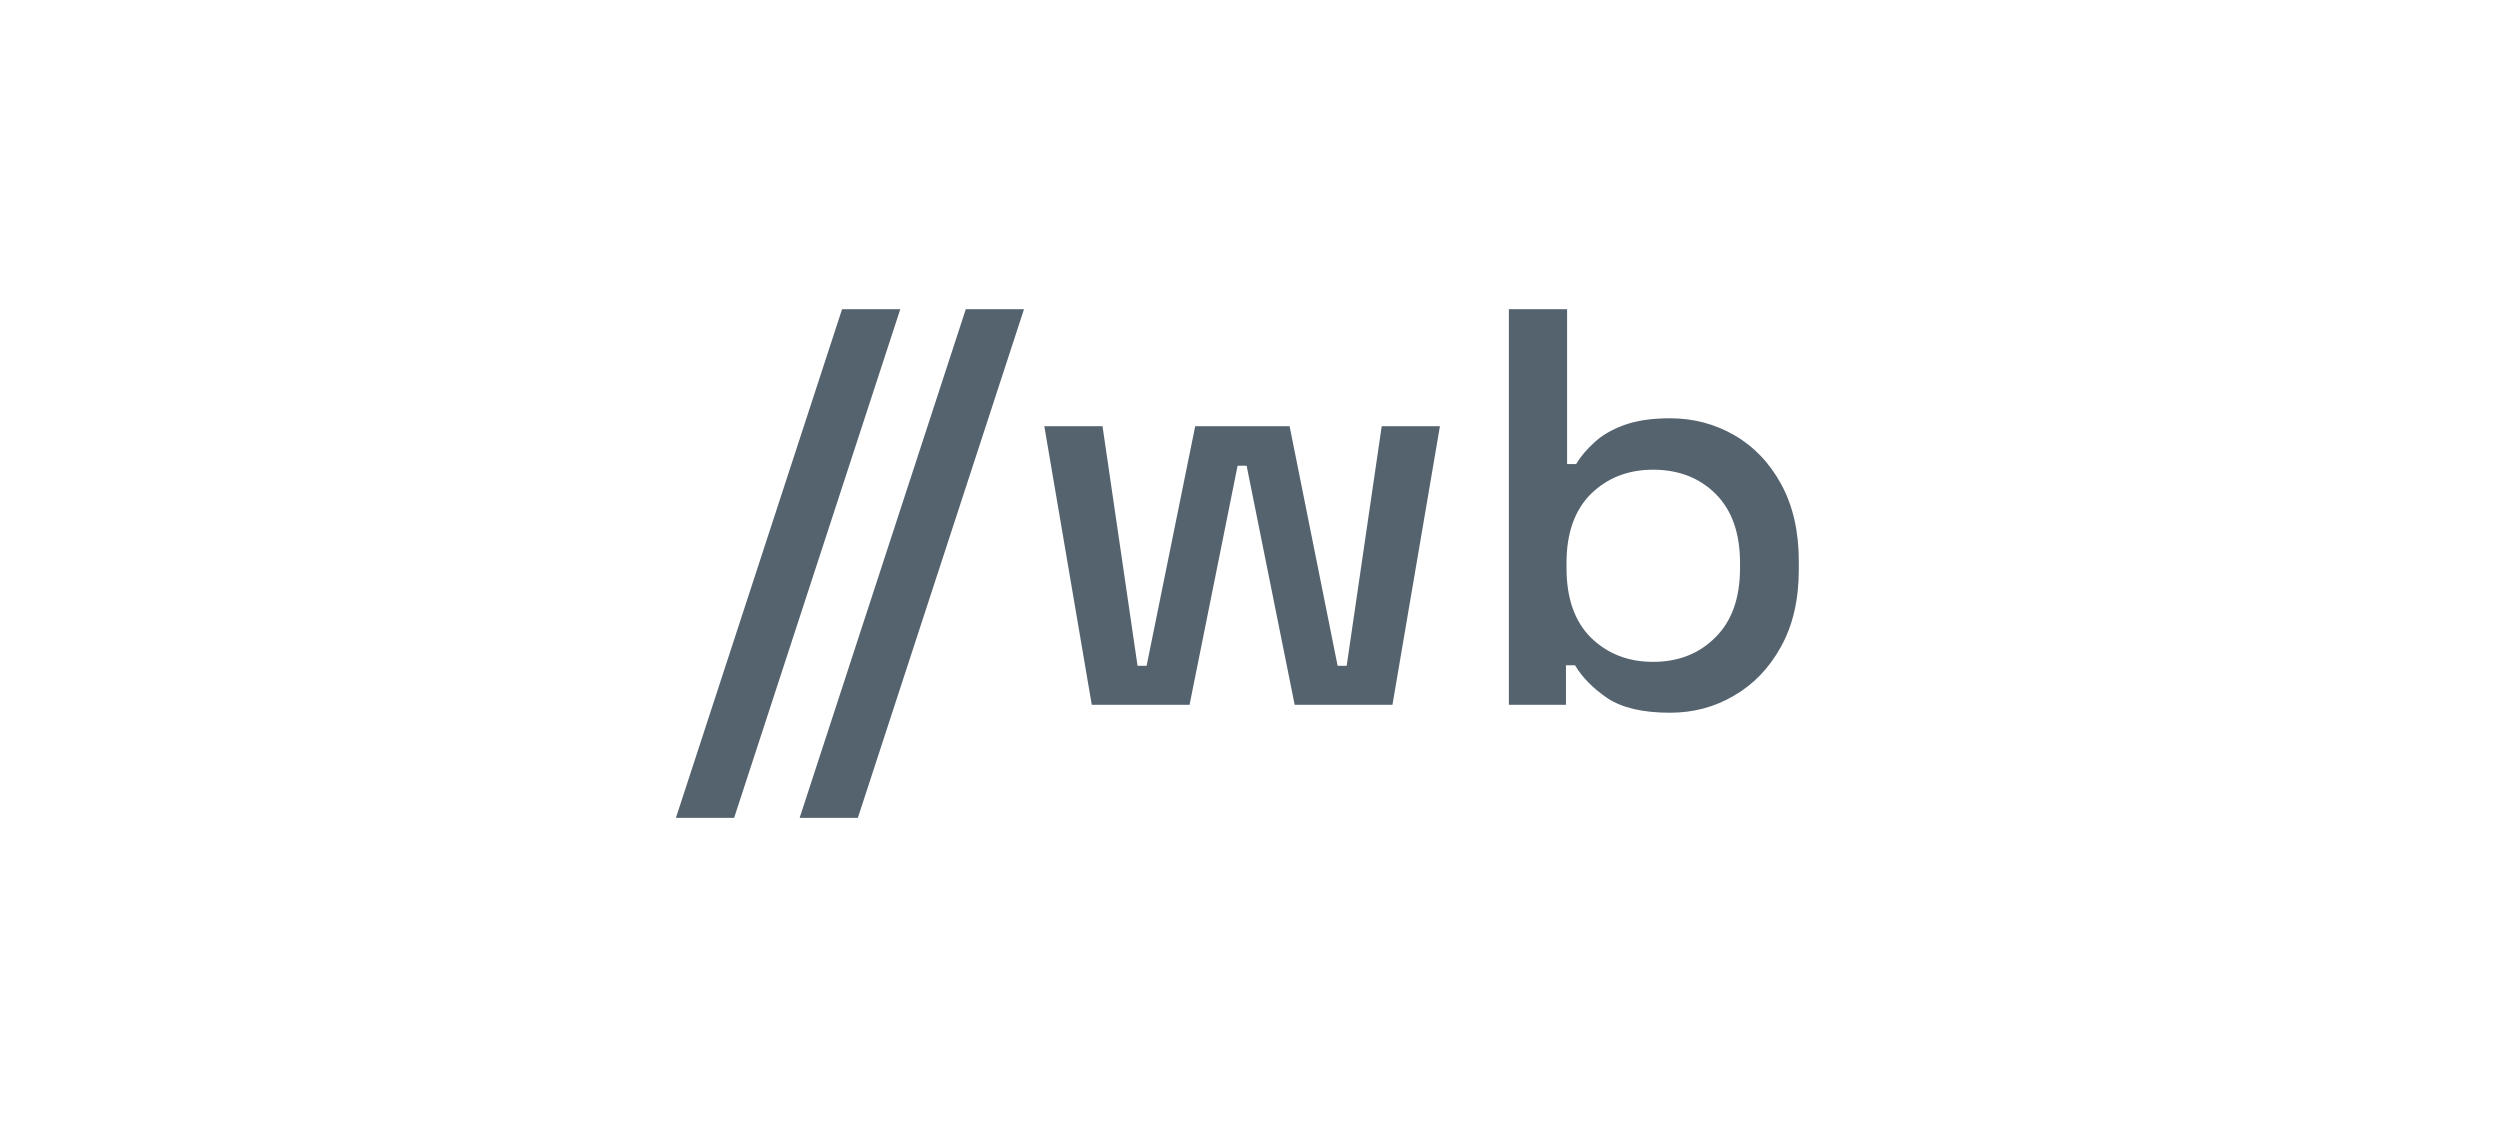
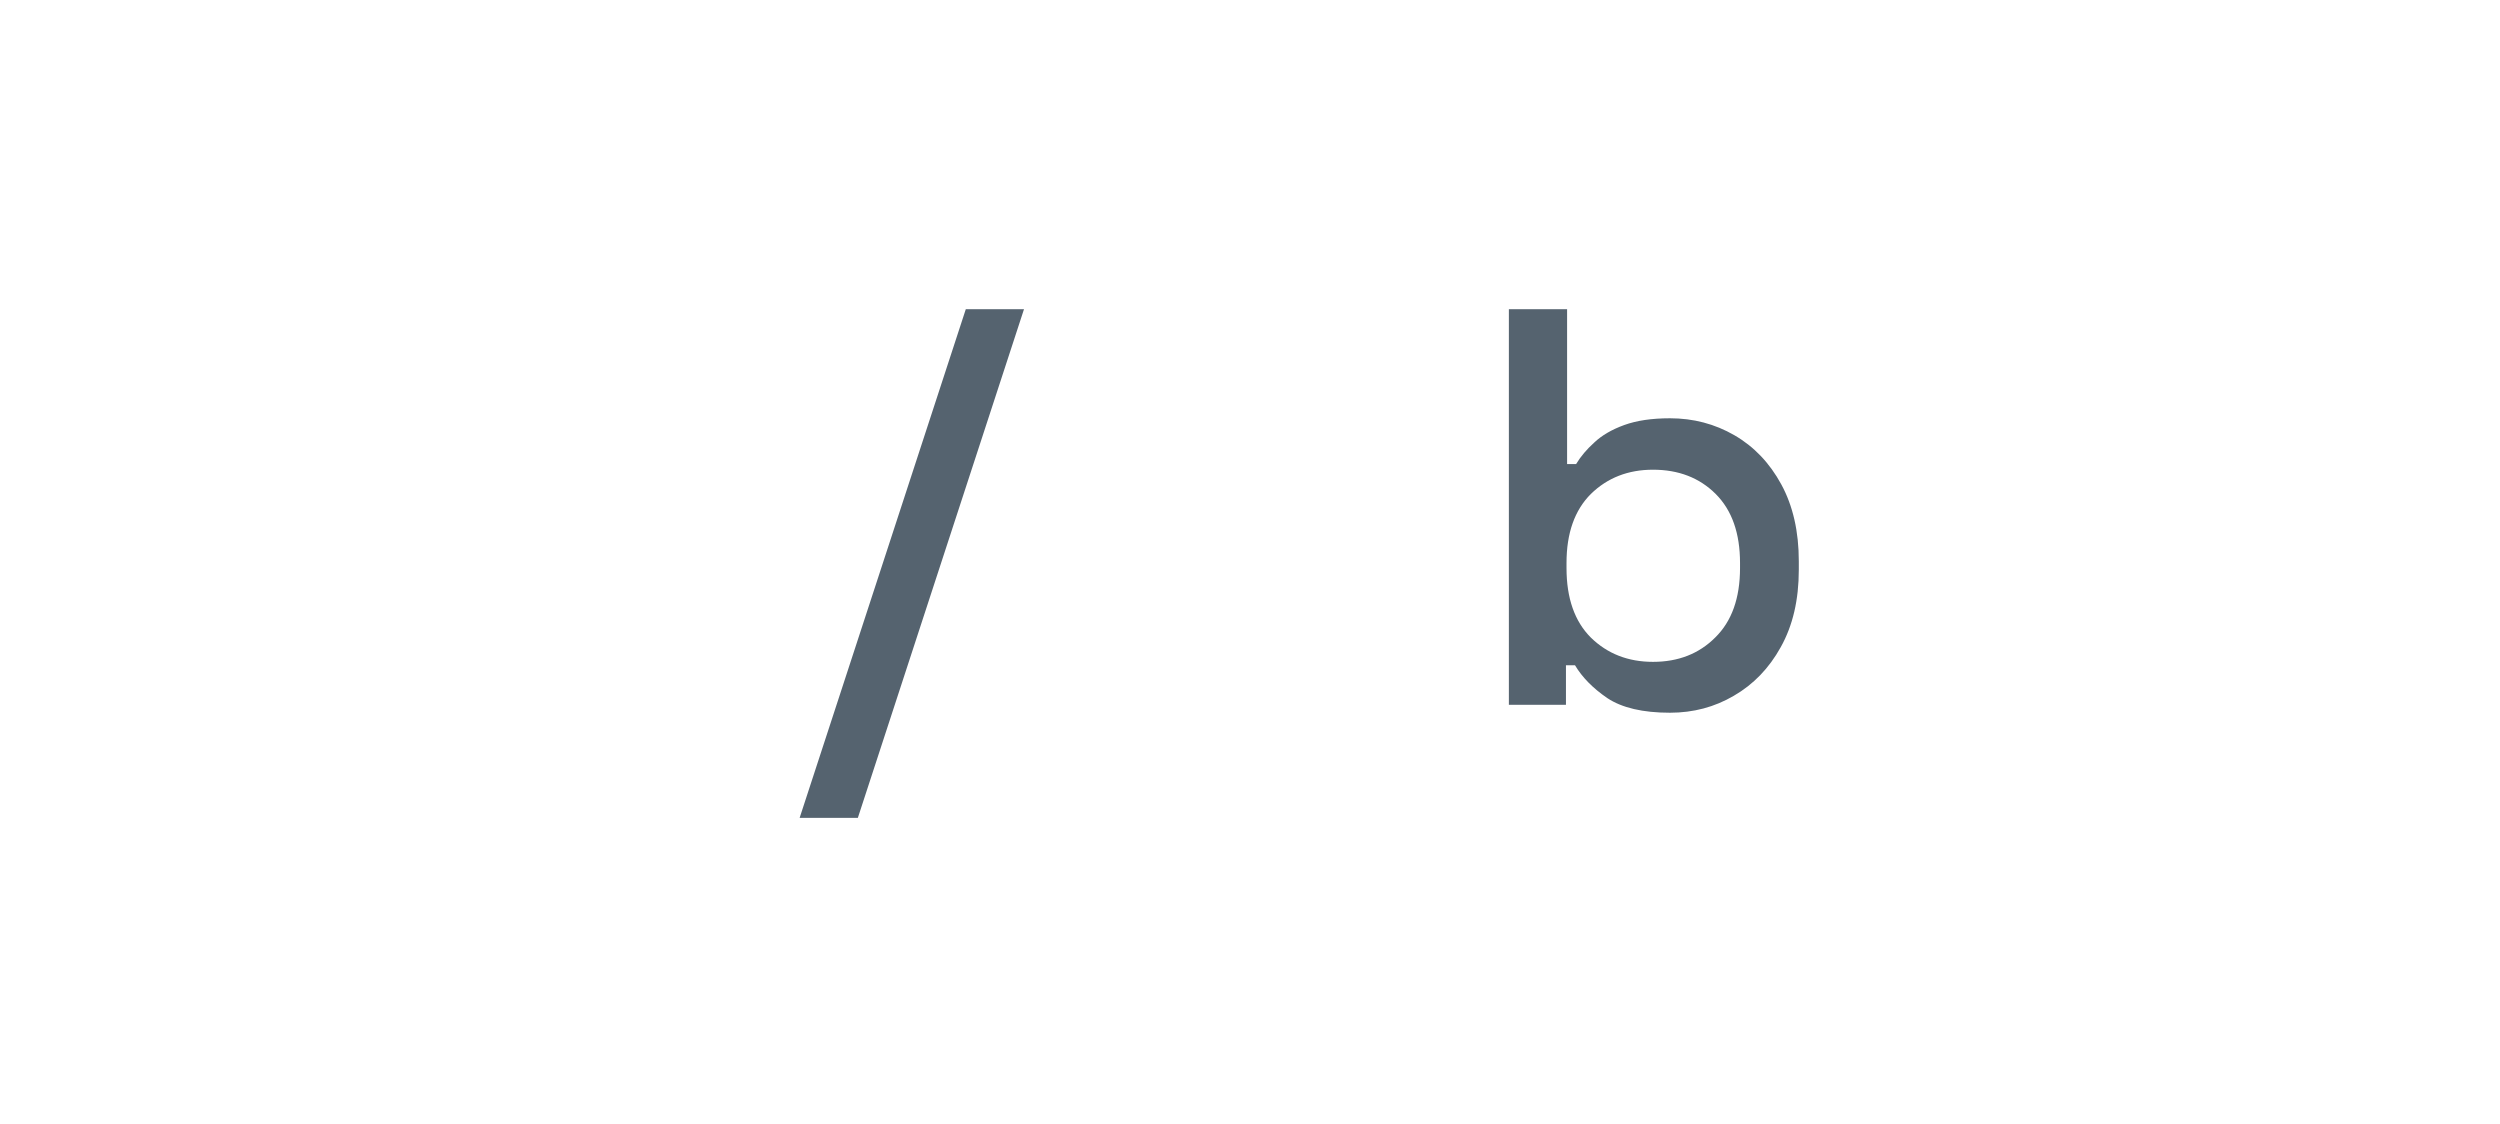
<svg xmlns="http://www.w3.org/2000/svg" width="178" height="80" viewBox="0 0 178 80" fill="none">
  <g clip-path="url(#clip0_643_235)">
-     <path d="M48.125 58.231L59.956 22.014H64.1L52.27 58.231H48.125Z" fill="#55636F" />
    <path d="M56.934 58.231L68.765 22.014H72.909L61.079 58.231H56.934Z" fill="#55636F" />
-     <path d="M77.734 50.183L74.355 30.344H78.499L80.994 47.406H81.638L85.099 30.344H91.819L95.239 47.406H95.883L98.378 30.344H102.523L99.142 50.183H92.181L88.76 33.161H88.117L84.696 50.183H77.734Z" fill="#55636F" />
    <path d="M118.9 50.746C116.969 50.746 115.48 50.397 114.434 49.7C113.414 49.002 112.65 48.224 112.14 47.366H111.496V50.183H107.432V22.014H111.577V33.04H112.22C112.542 32.504 112.972 31.994 113.508 31.511C114.045 31.001 114.756 30.586 115.641 30.264C116.526 29.942 117.613 29.781 118.9 29.781C120.564 29.781 122.093 30.183 123.488 30.988C124.883 31.793 125.996 32.96 126.828 34.489C127.659 36.018 128.075 37.842 128.075 39.962V40.565C128.075 42.711 127.646 44.549 126.788 46.078C125.956 47.581 124.843 48.734 123.448 49.539C122.079 50.344 120.564 50.746 118.9 50.746ZM117.693 47.124C119.491 47.124 120.966 46.548 122.12 45.394C123.3 44.24 123.89 42.591 123.89 40.444V40.083C123.89 37.963 123.313 36.327 122.16 35.173C121.006 34.019 119.517 33.443 117.693 33.443C115.923 33.443 114.447 34.019 113.267 35.173C112.113 36.327 111.536 37.963 111.536 40.083V40.444C111.536 42.591 112.113 44.24 113.267 45.394C114.447 46.548 115.923 47.124 117.693 47.124Z" fill="#55636F" />
  </g>
  <defs>
    <clipPath id="clip0_643_235">
      <rect width="178" height="80" fill="white" />
    </clipPath>
  </defs>
</svg>